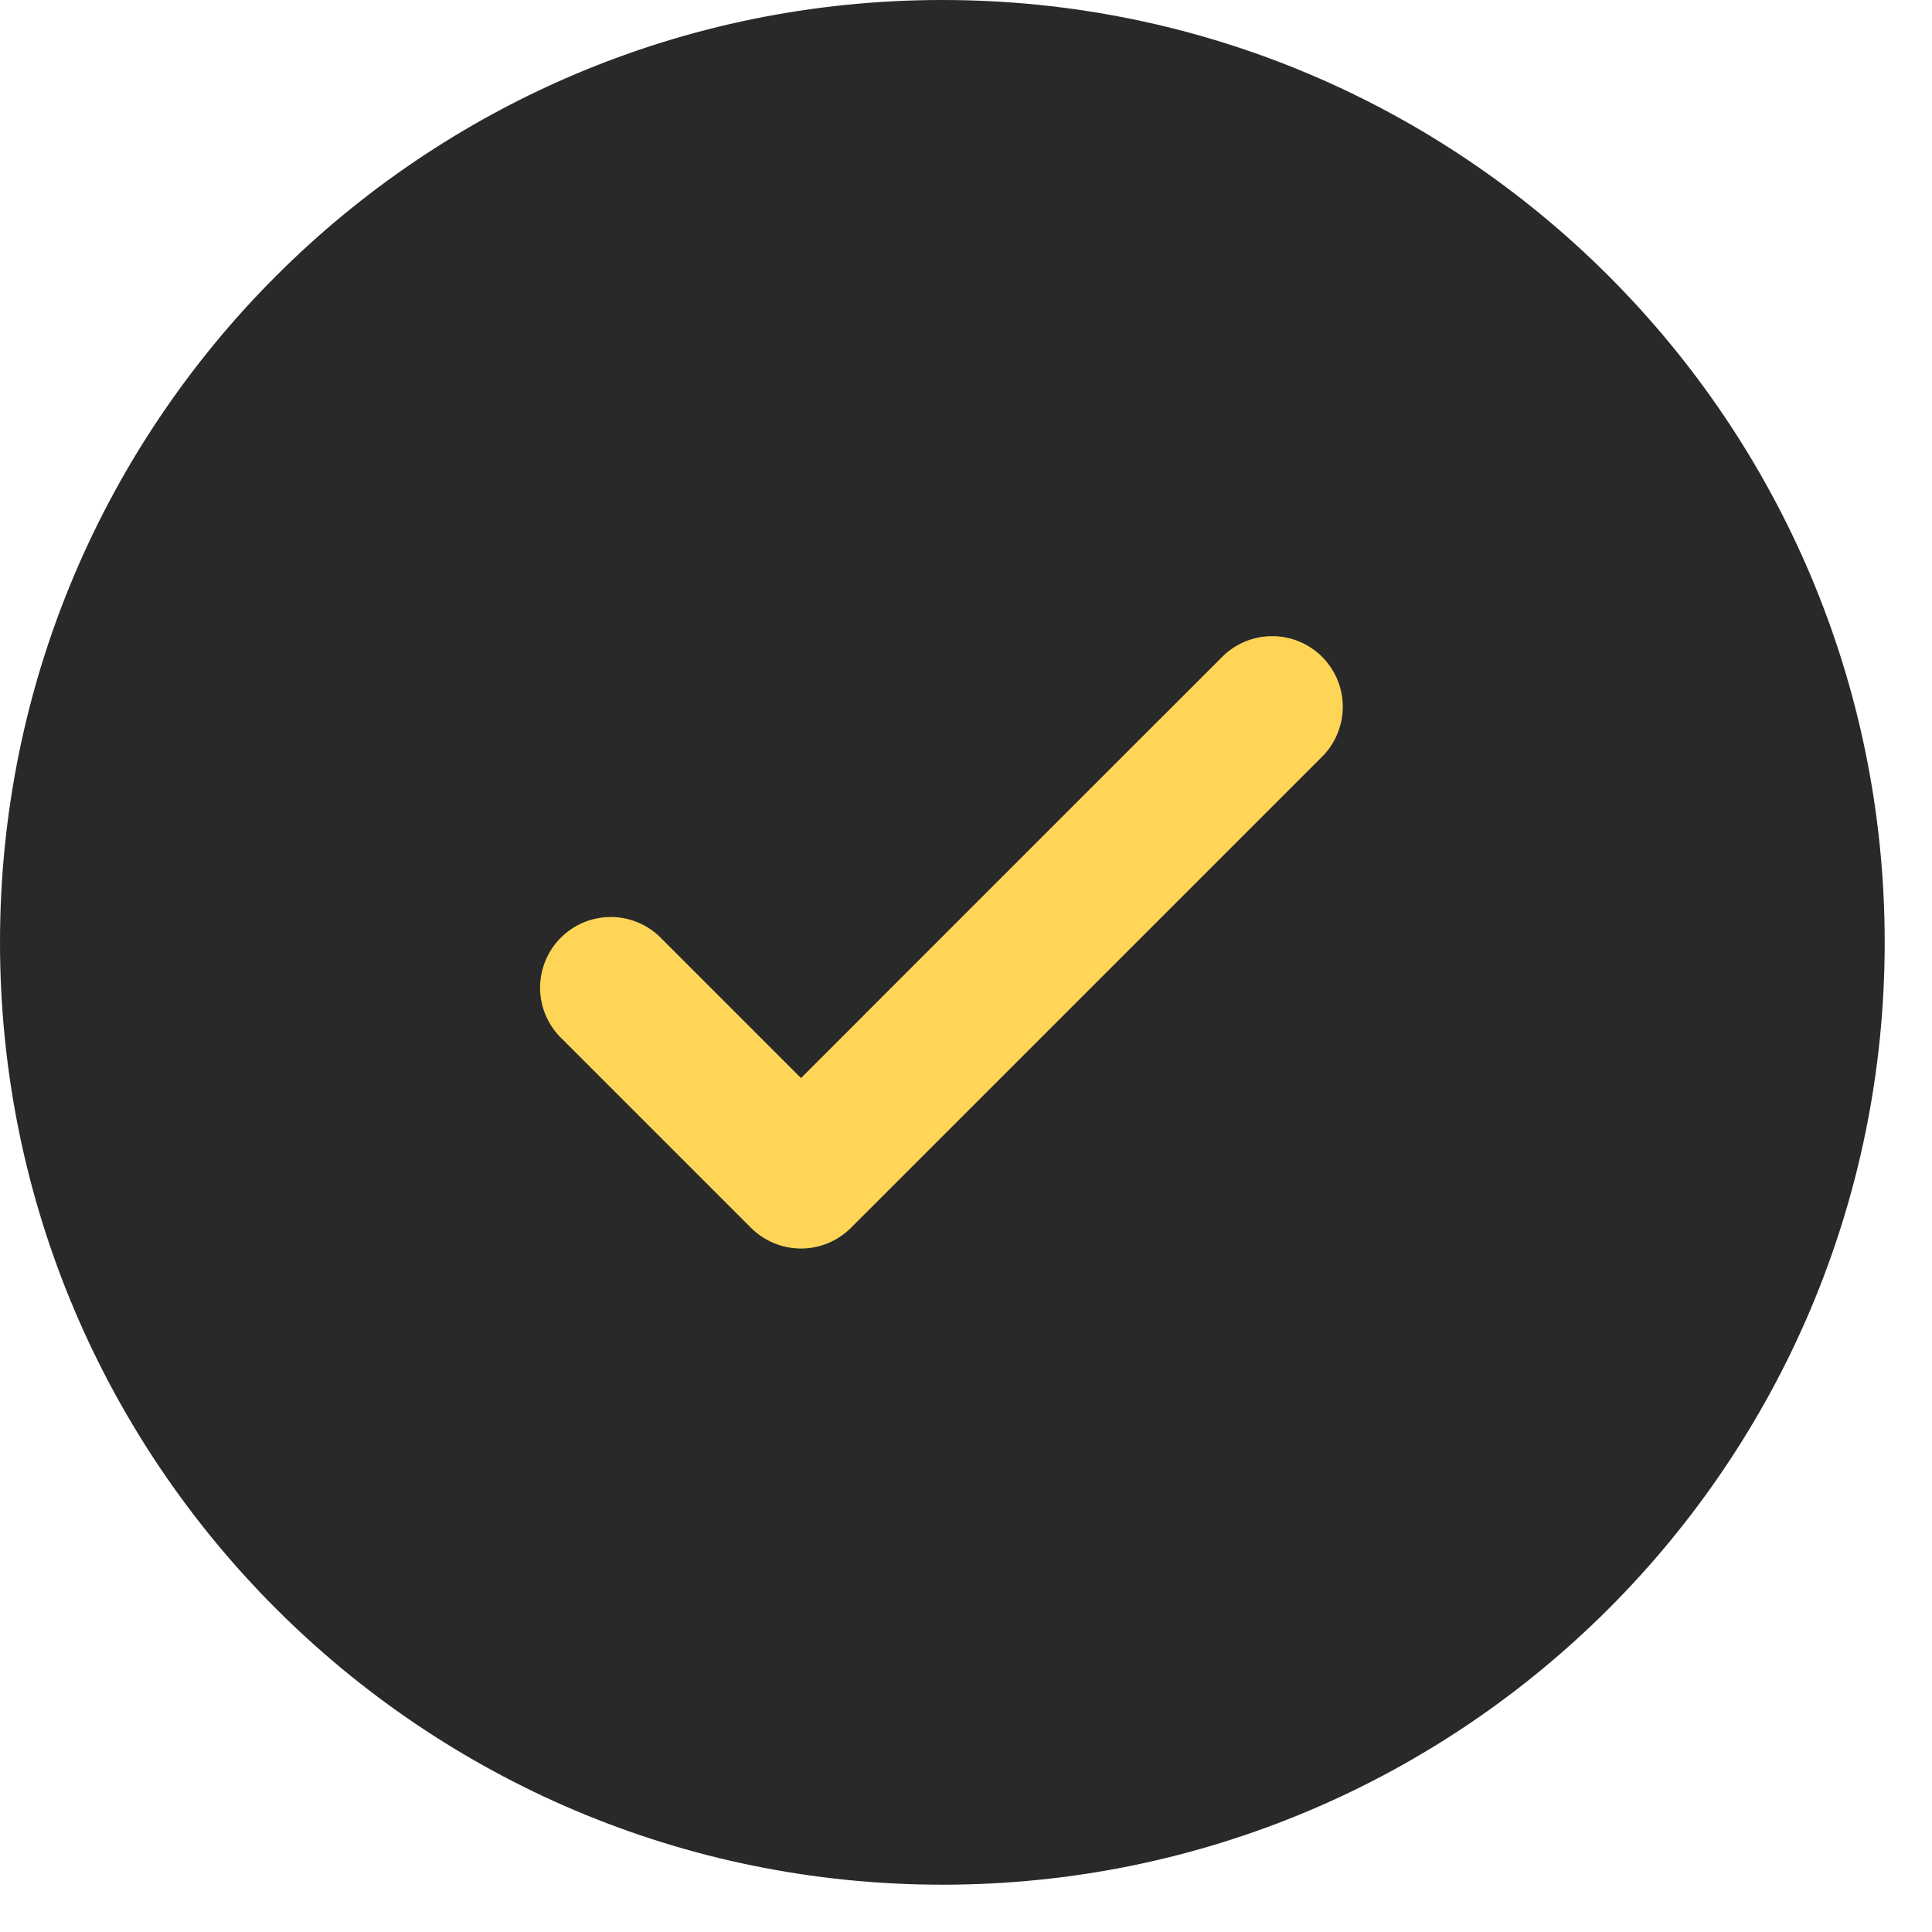
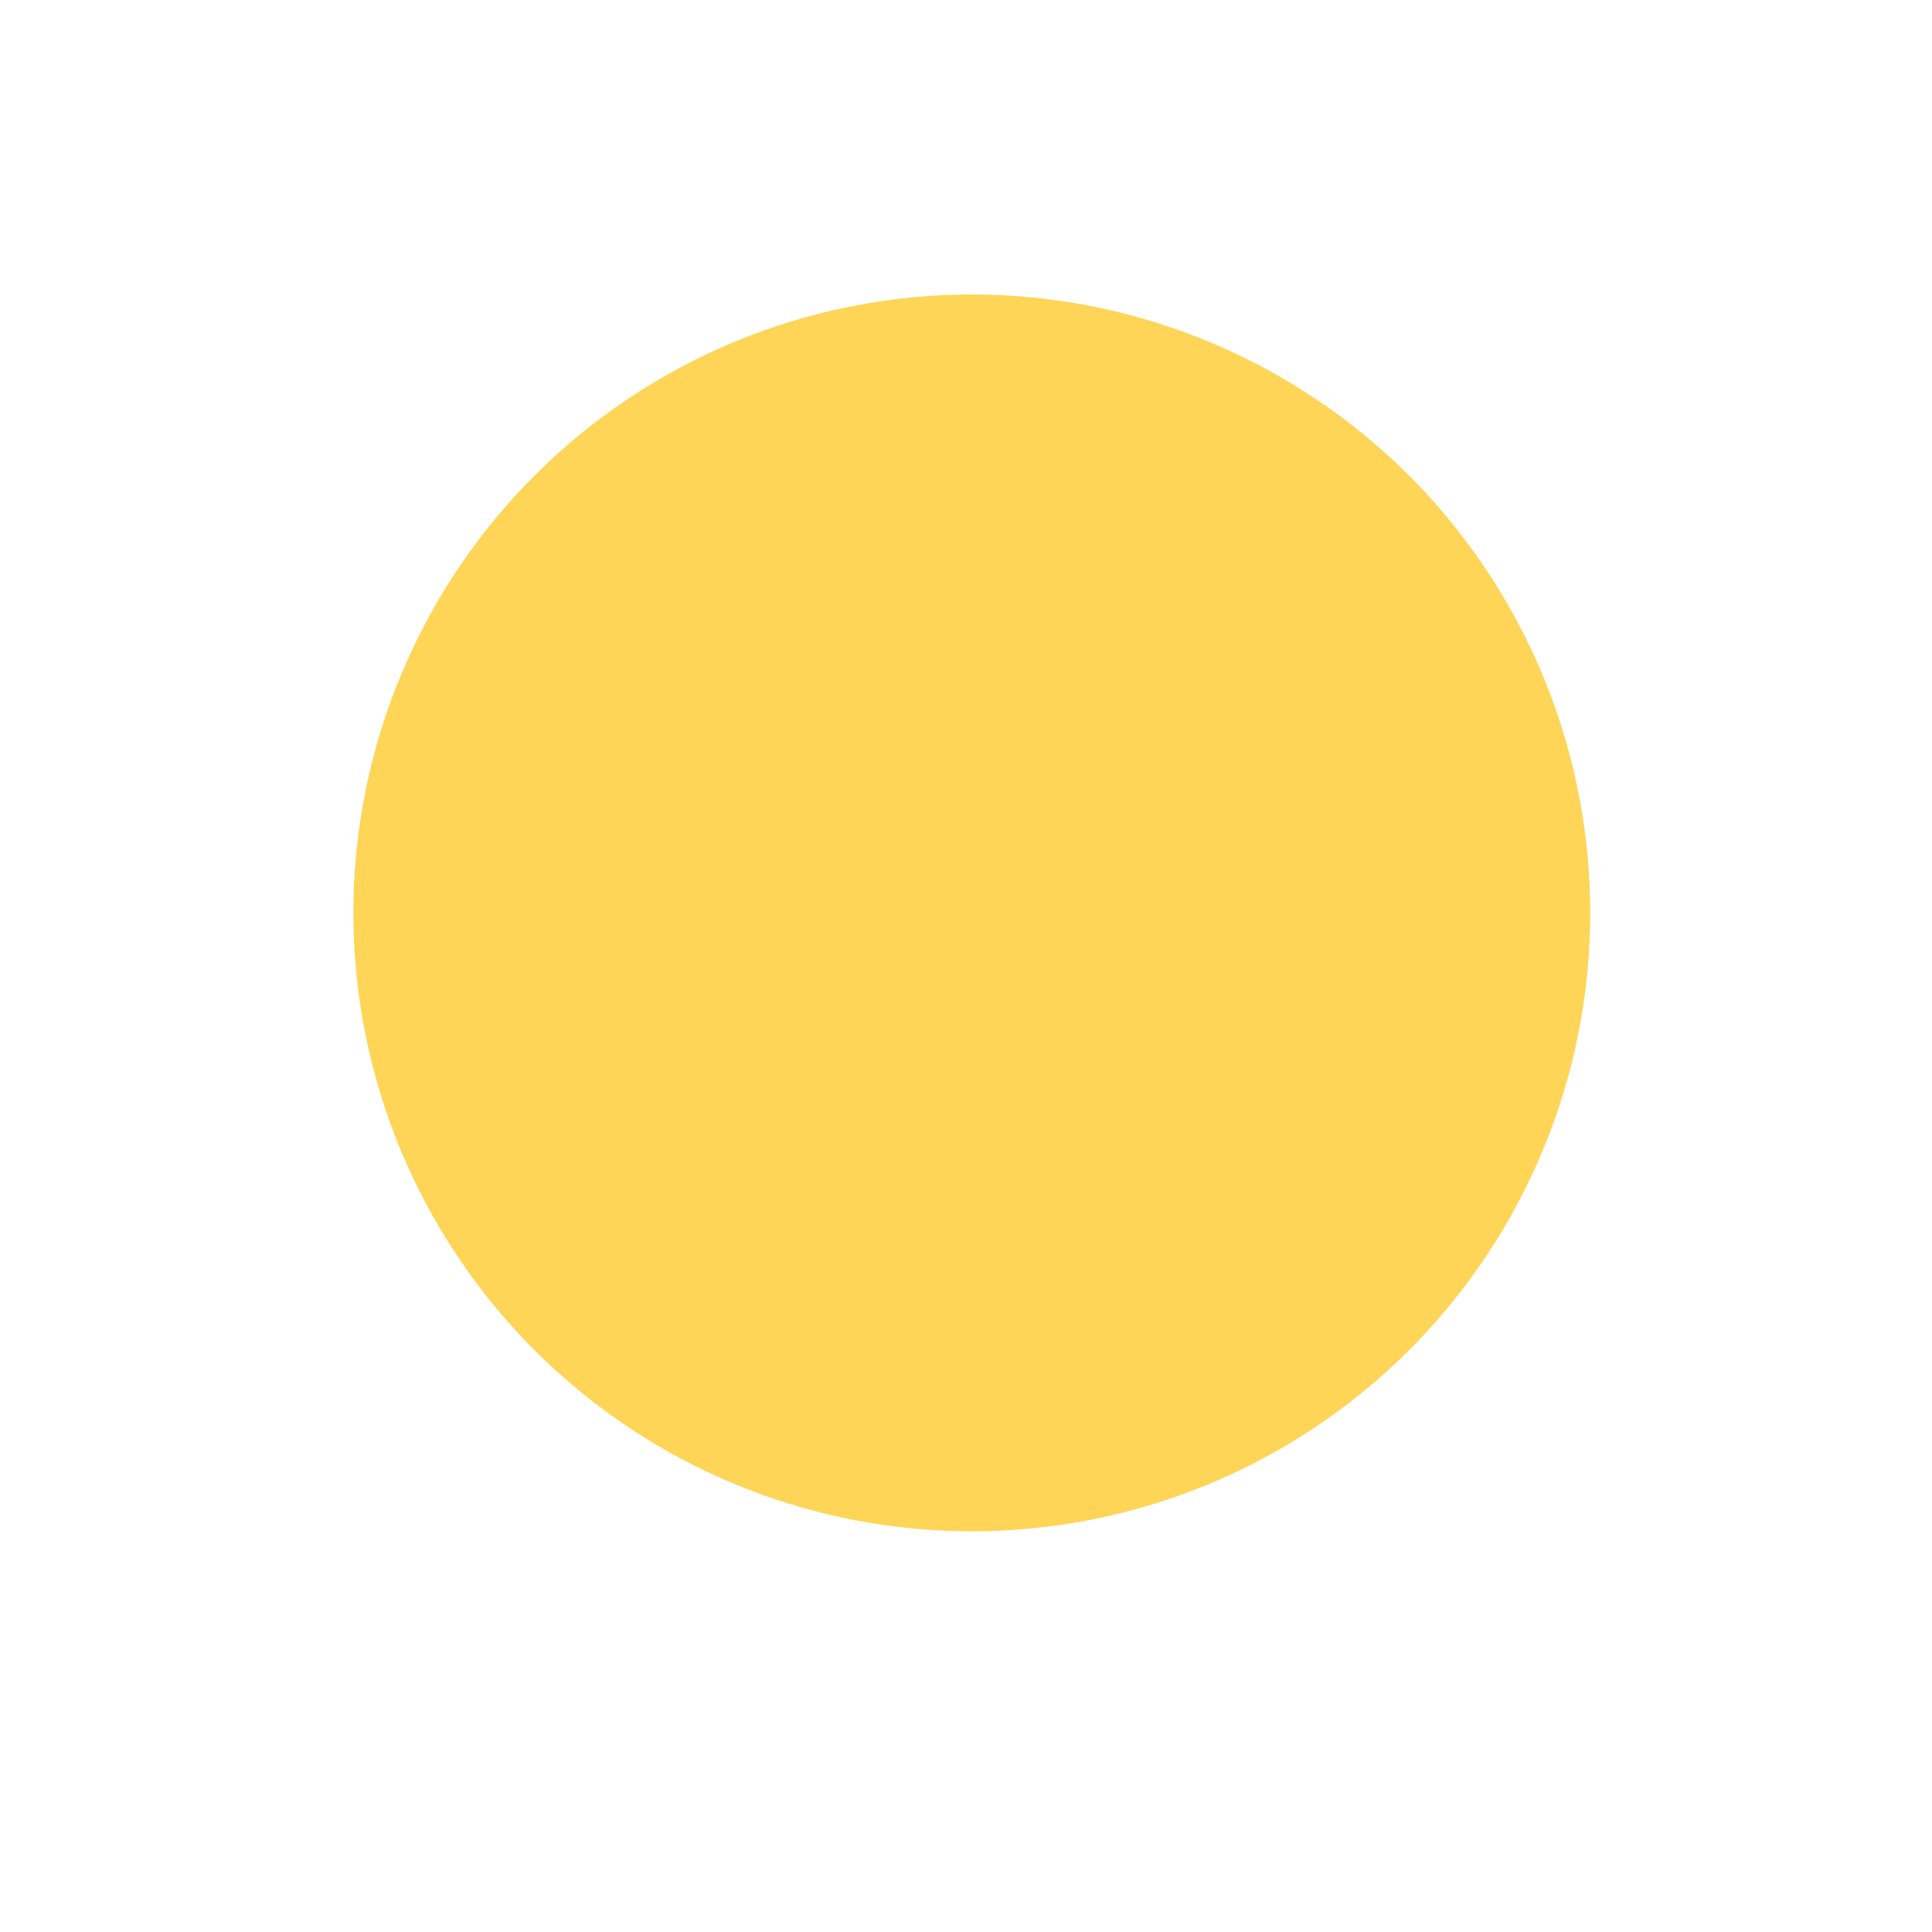
<svg xmlns="http://www.w3.org/2000/svg" width="37" height="37" viewBox="0 0 37 37" fill="none">
  <circle cx="18.611" cy="17.483" r="11.843" fill="#FFD557" />
-   <path fill-rule="evenodd" clip-rule="evenodd" d="M36.094 18.047C36.094 28.014 28.014 36.094 18.047 36.094C8.08 36.094 0 28.014 0 18.047C0 8.08 8.08 0 18.047 0C28.014 0 36.094 8.08 36.094 18.047ZM25.32 12.579C25.573 12.832 25.716 13.177 25.716 13.535C25.716 13.894 25.573 14.238 25.32 14.492L16.296 23.515C16.043 23.768 15.698 23.911 15.34 23.911C14.981 23.911 14.637 23.768 14.383 23.515L10.774 19.906C10.641 19.782 10.534 19.632 10.46 19.466C10.386 19.3 10.347 19.121 10.343 18.939C10.34 18.758 10.374 18.577 10.442 18.409C10.51 18.24 10.611 18.087 10.74 17.958C10.868 17.83 11.021 17.729 11.19 17.66C11.358 17.592 11.539 17.559 11.721 17.562C11.902 17.565 12.082 17.605 12.248 17.679C12.414 17.753 12.563 17.86 12.687 17.993L15.34 20.646L19.373 16.612L23.407 12.579C23.661 12.325 24.005 12.183 24.363 12.183C24.722 12.183 25.066 12.325 25.32 12.579Z" fill="#292929" />
</svg>